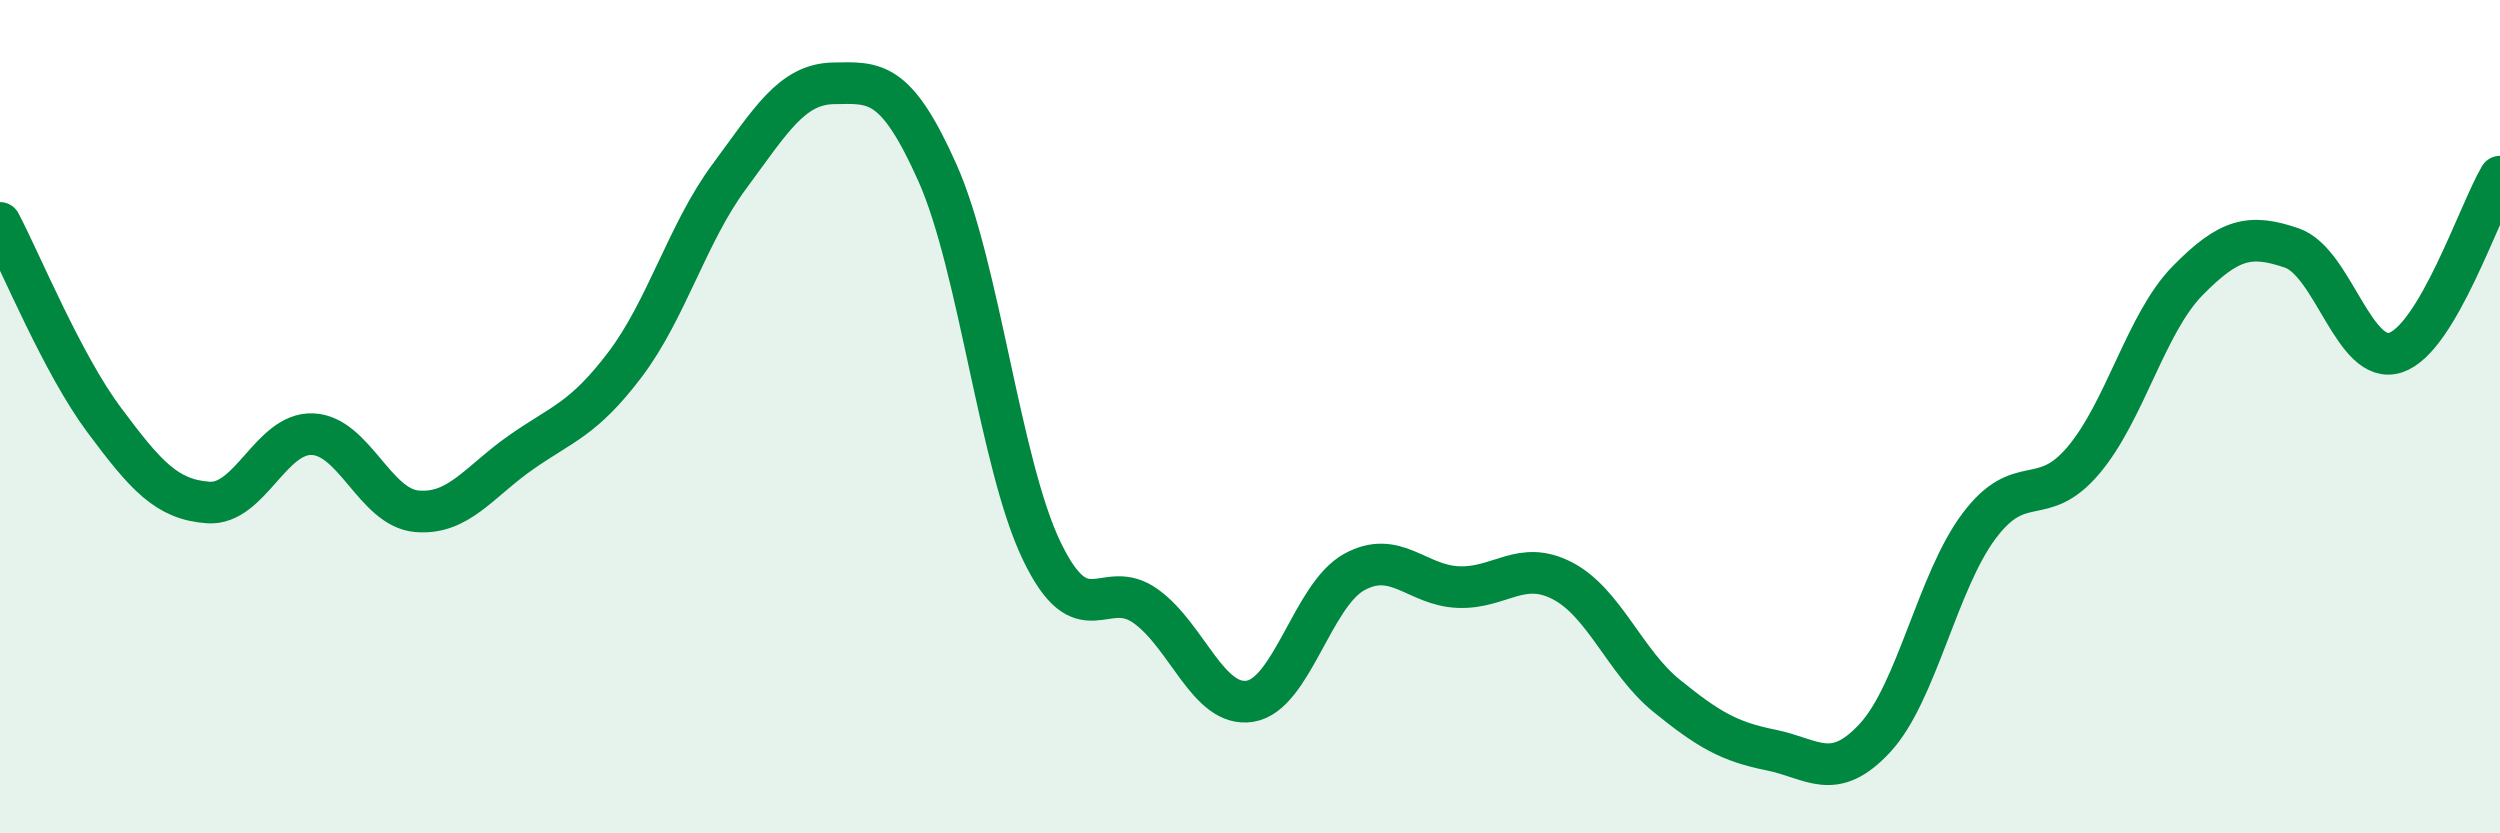
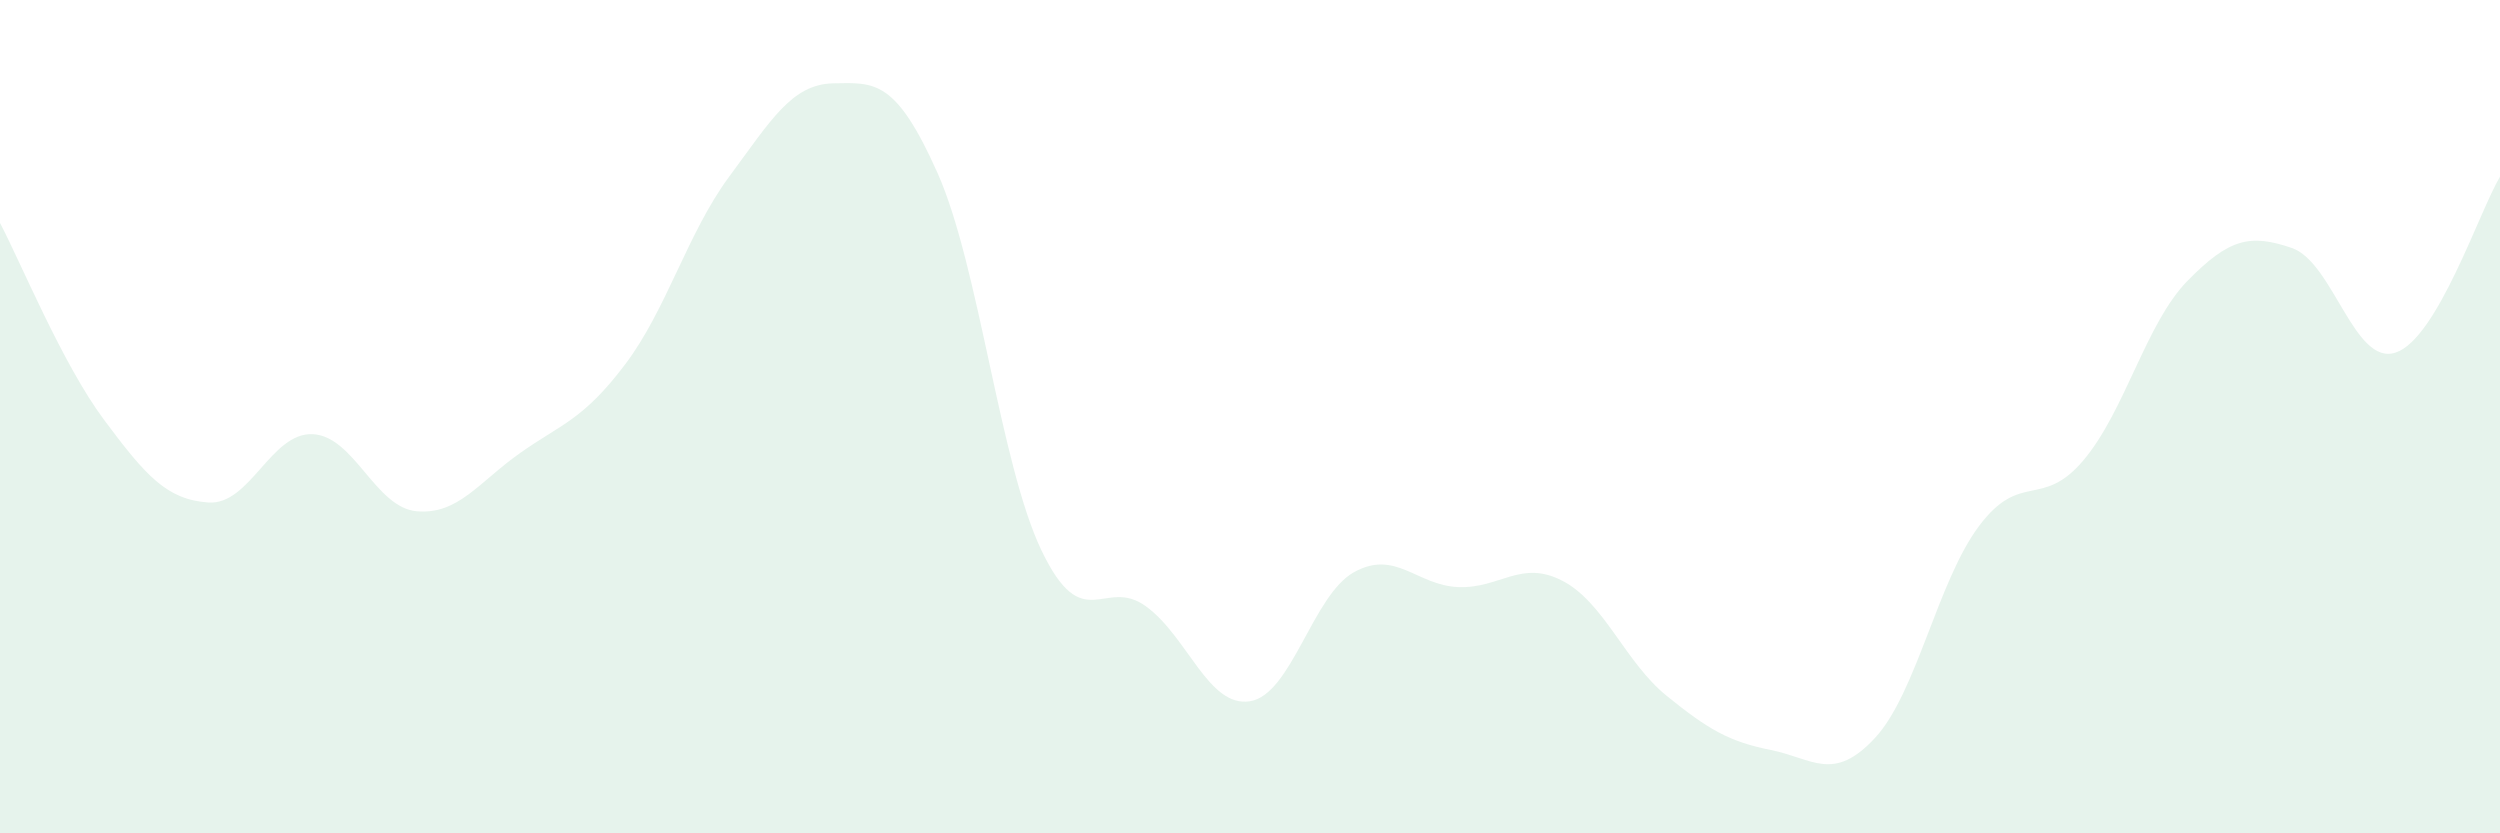
<svg xmlns="http://www.w3.org/2000/svg" width="60" height="20" viewBox="0 0 60 20">
  <path d="M 0,5.35 C 0.5,6.3 1.5,8.74 2.5,10.08 C 3.5,11.42 4,11.99 5,12.06 C 6,12.13 6.5,10.38 7.5,10.42 C 8.5,10.46 9,12.18 10,12.27 C 11,12.36 11.5,11.56 12.5,10.86 C 13.5,10.16 14,10.07 15,8.75 C 16,7.43 16.5,5.59 17.5,4.24 C 18.5,2.89 19,2.02 20,2 C 21,1.98 21.5,1.91 22.5,4.15 C 23.5,6.39 24,11.14 25,13.22 C 26,15.3 26.5,13.83 27.5,14.55 C 28.5,15.27 29,16.99 30,16.83 C 31,16.67 31.5,14.28 32.5,13.73 C 33.5,13.18 34,14.05 35,14.09 C 36,14.13 36.5,13.42 37.5,13.94 C 38.5,14.46 39,15.89 40,16.7 C 41,17.51 41.5,17.8 42.5,18 C 43.5,18.2 44,18.79 45,17.71 C 46,16.63 46.5,13.95 47.5,12.62 C 48.5,11.29 49,12.23 50,11.05 C 51,9.87 51.5,7.76 52.5,6.74 C 53.5,5.72 54,5.61 55,5.95 C 56,6.29 56.5,8.8 57.5,8.46 C 58.5,8.12 59.5,5.08 60,4.24L60 20L0 20Z" fill="#008740" opacity="0.1" stroke-linecap="round" stroke-linejoin="round" />
-   <path d="M 0,5.35 C 0.5,6.3 1.5,8.74 2.5,10.08 C 3.5,11.42 4,11.99 5,12.06 C 6,12.13 6.5,10.38 7.5,10.42 C 8.5,10.46 9,12.18 10,12.27 C 11,12.36 11.5,11.56 12.5,10.86 C 13.5,10.16 14,10.07 15,8.75 C 16,7.43 16.5,5.59 17.5,4.24 C 18.5,2.89 19,2.02 20,2 C 21,1.98 21.5,1.91 22.5,4.15 C 23.5,6.39 24,11.14 25,13.22 C 26,15.3 26.5,13.83 27.5,14.55 C 28.5,15.27 29,16.99 30,16.83 C 31,16.67 31.5,14.28 32.5,13.73 C 33.5,13.18 34,14.05 35,14.09 C 36,14.13 36.5,13.42 37.5,13.94 C 38.5,14.46 39,15.89 40,16.7 C 41,17.51 41.5,17.8 42.5,18 C 43.5,18.2 44,18.79 45,17.71 C 46,16.63 46.5,13.95 47.5,12.62 C 48.5,11.29 49,12.23 50,11.05 C 51,9.87 51.5,7.76 52.5,6.74 C 53.5,5.72 54,5.61 55,5.95 C 56,6.29 56.5,8.8 57.5,8.46 C 58.5,8.12 59.5,5.08 60,4.24" stroke="#008740" stroke-width="1" fill="none" stroke-linecap="round" stroke-linejoin="round" />
</svg>